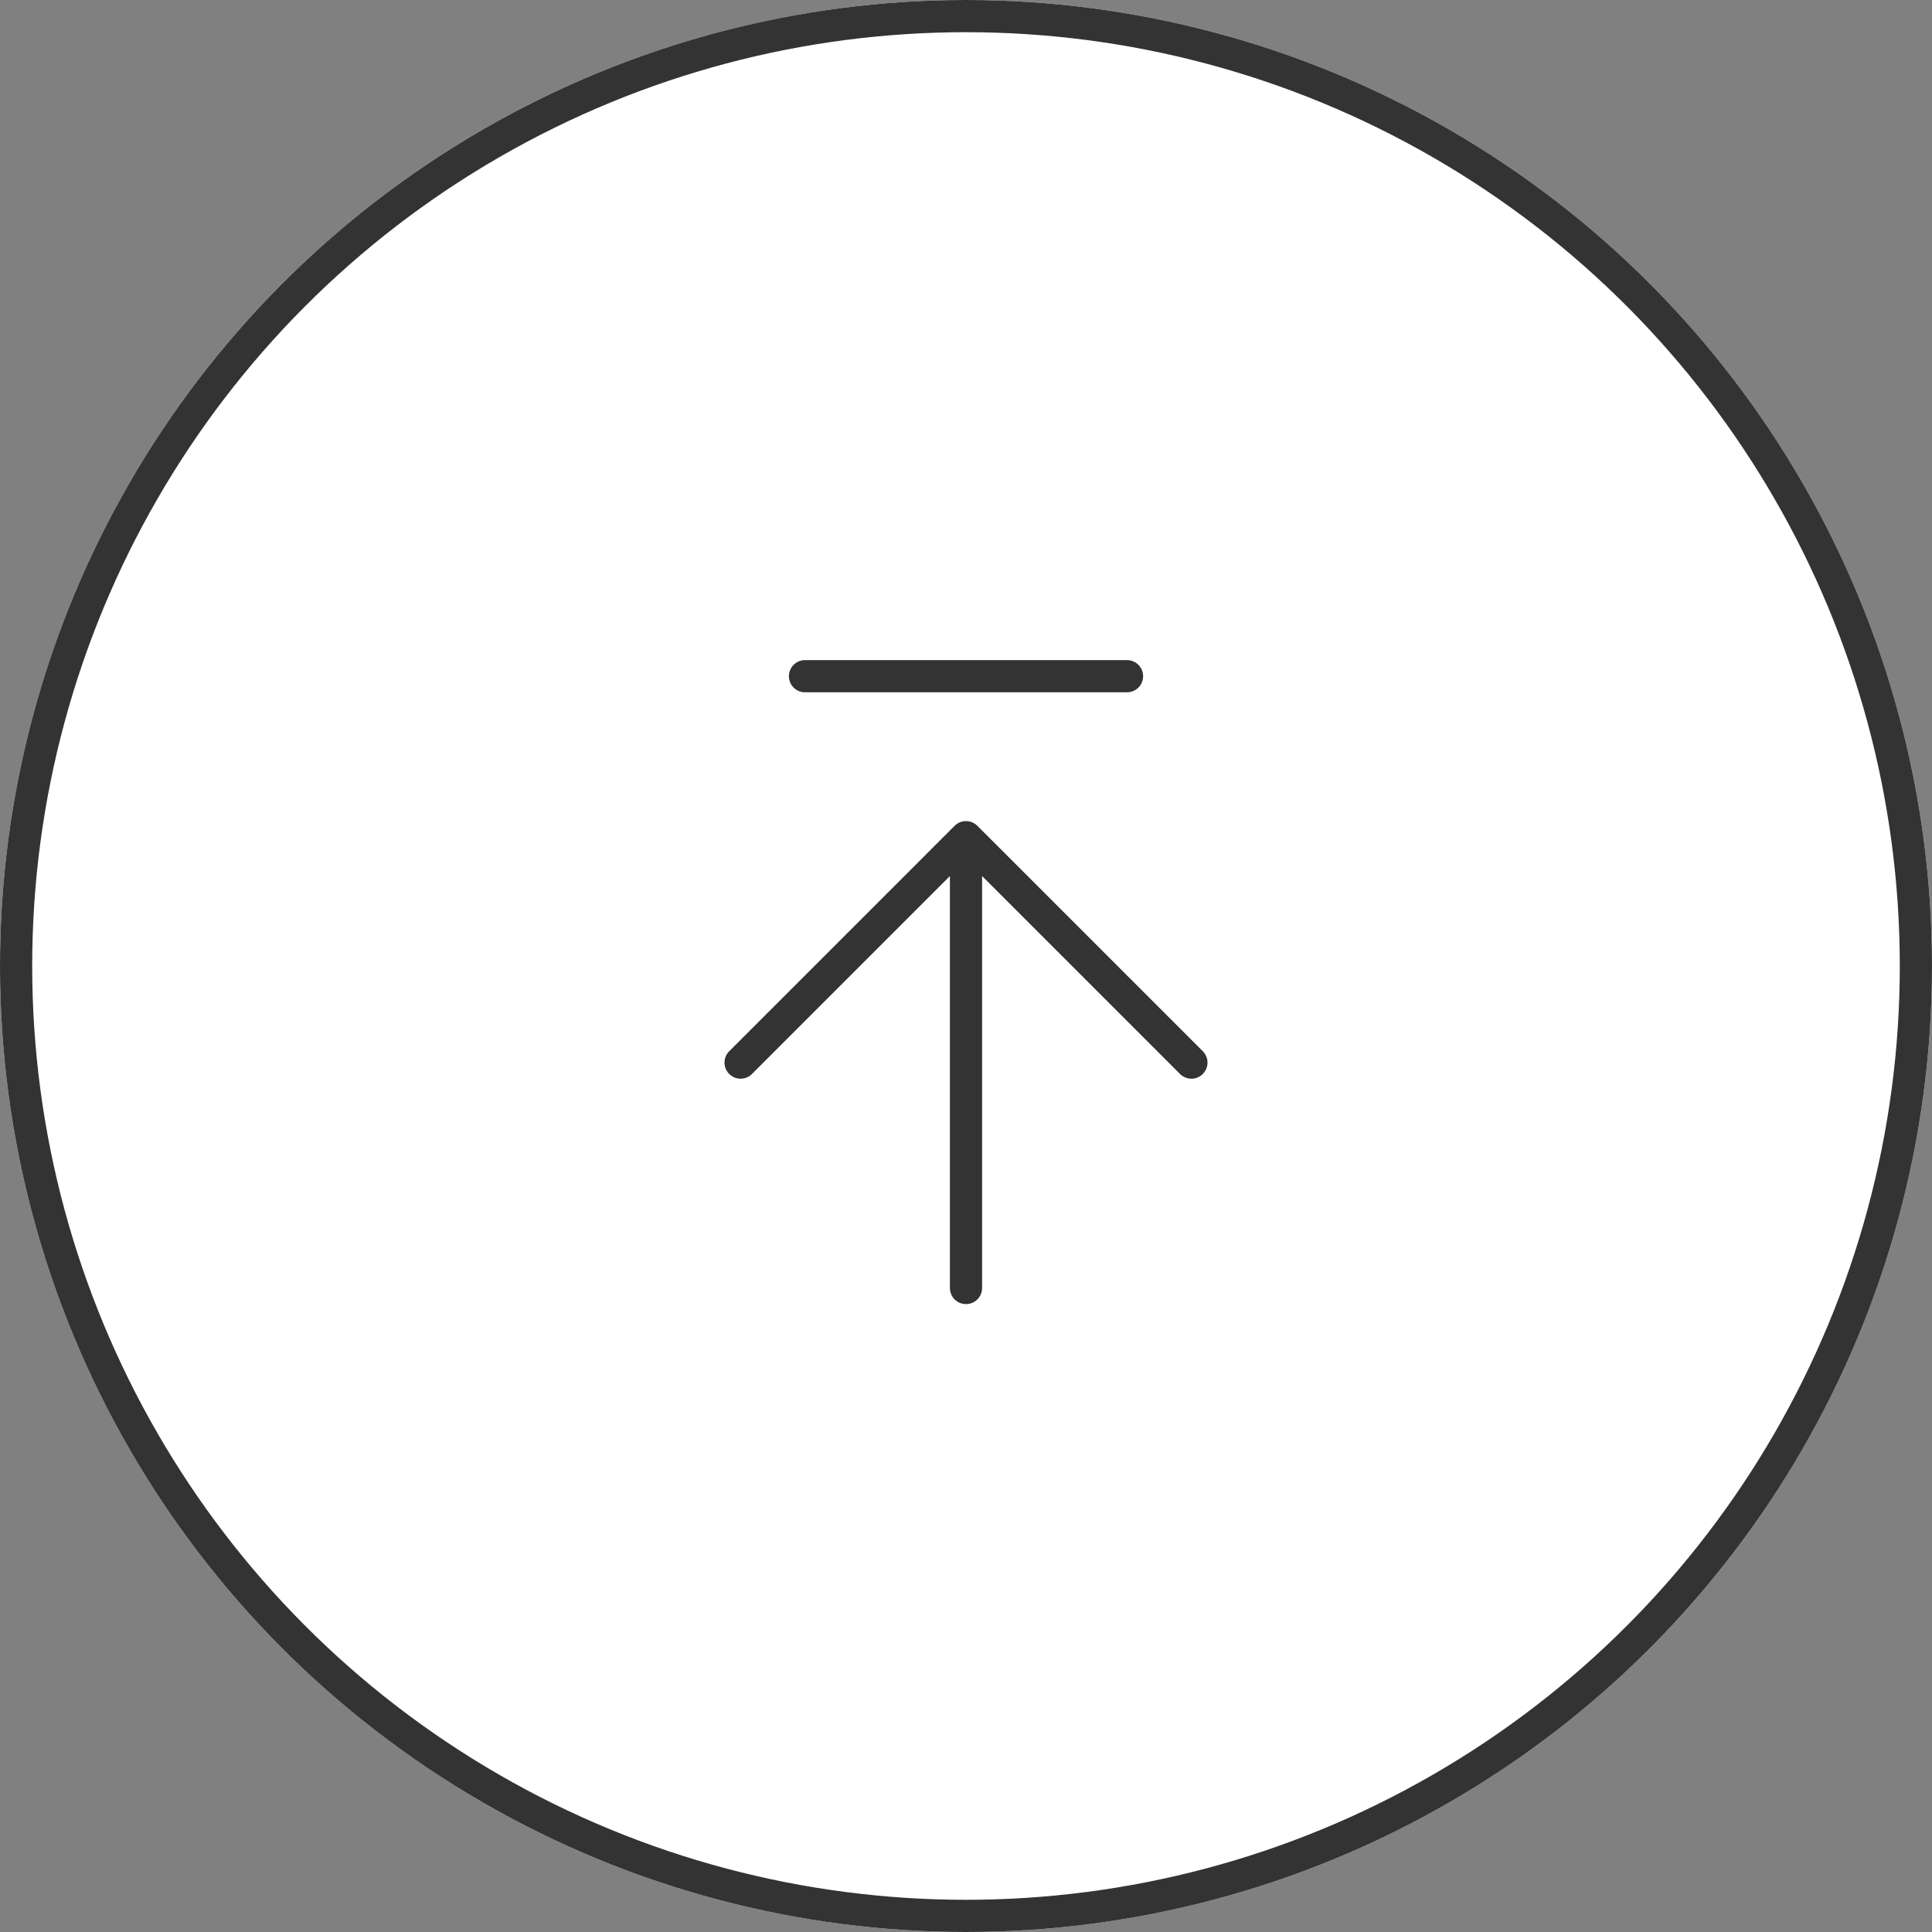
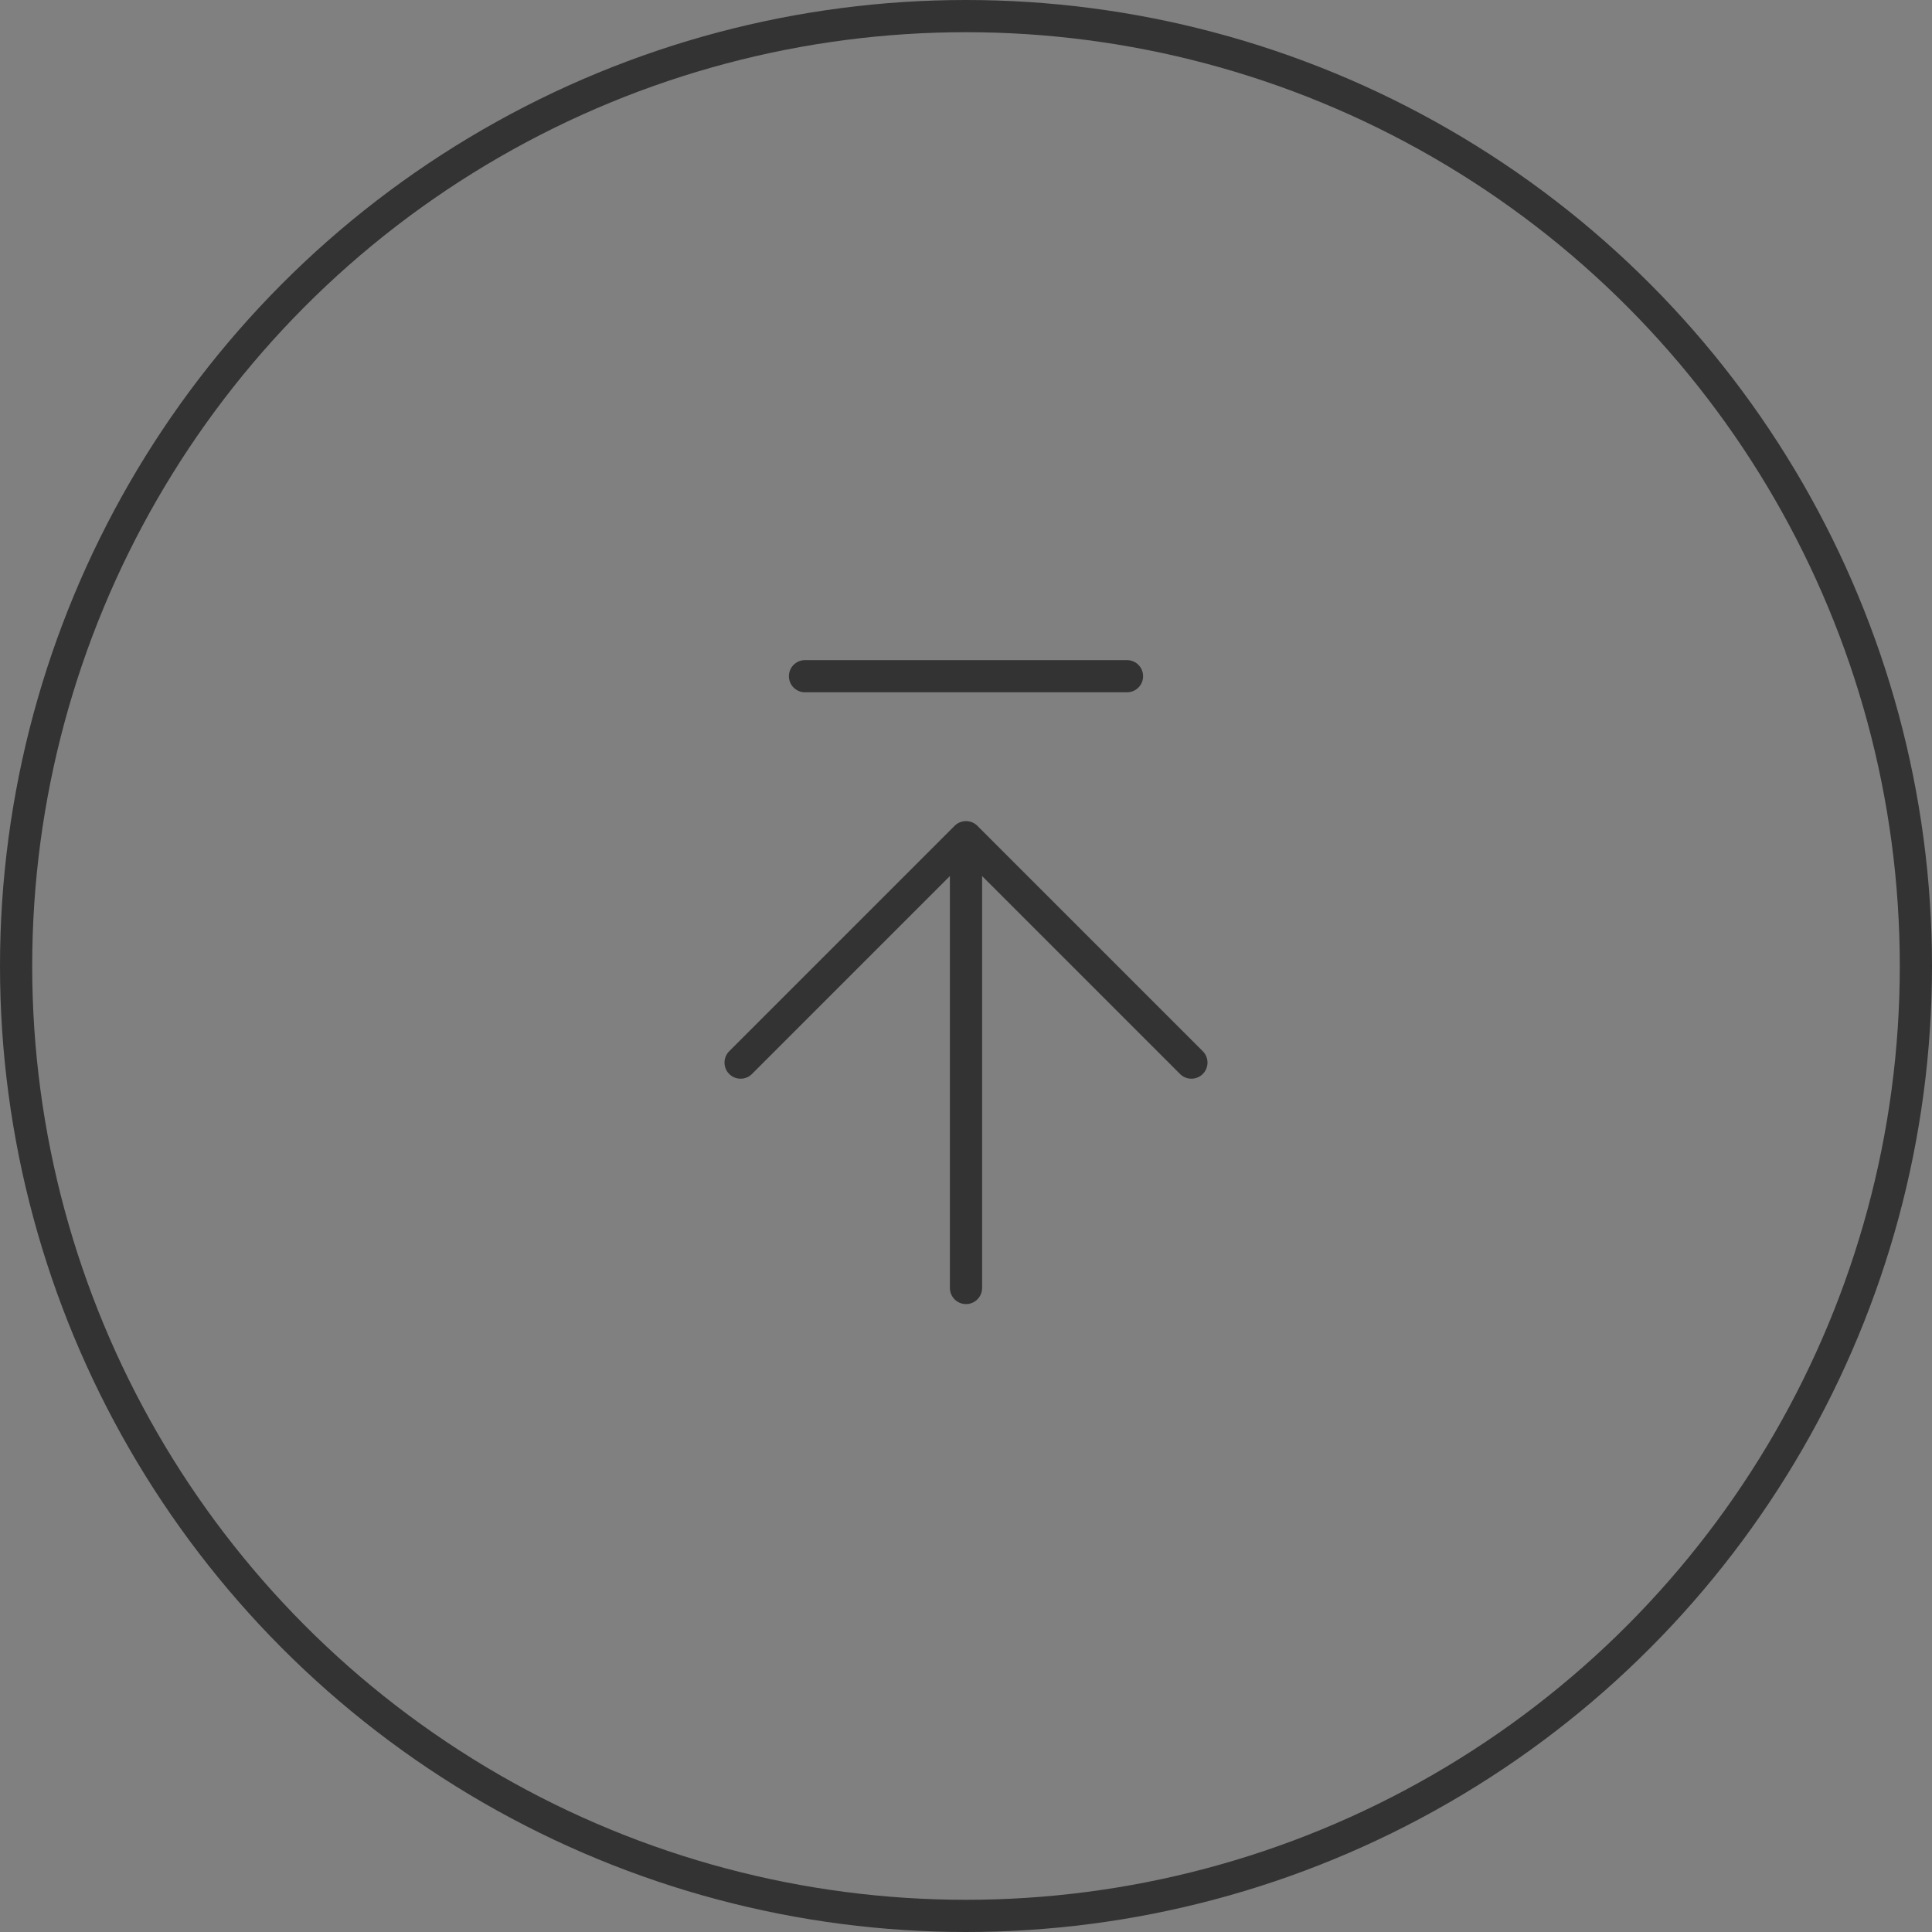
<svg xmlns="http://www.w3.org/2000/svg" width="60" height="60">
  <rect width="100%" height="100%" fill="#808080" stroke="none" />
  <g data-name="グループ 224" stroke="#333">
    <g data-name="楕円形 5" fill="#fff">
-       <circle cx="30" cy="30" r="30" stroke="none" />
      <circle cx="30" cy="30" r="29.5" fill="none" />
    </g>
    <g fill="none" stroke-linecap="round">
-       <path data-name="パス 58" d="M23 33l7-7m0 0l7 7m-7-7v14" stroke-linejoin="round" />
+       <path data-name="パス 58" d="M23 33l7-7l7 7m-7-7v14" stroke-linejoin="round" />
      <path data-name="パス 59" d="M25 21h10" />
    </g>
  </g>
</svg>